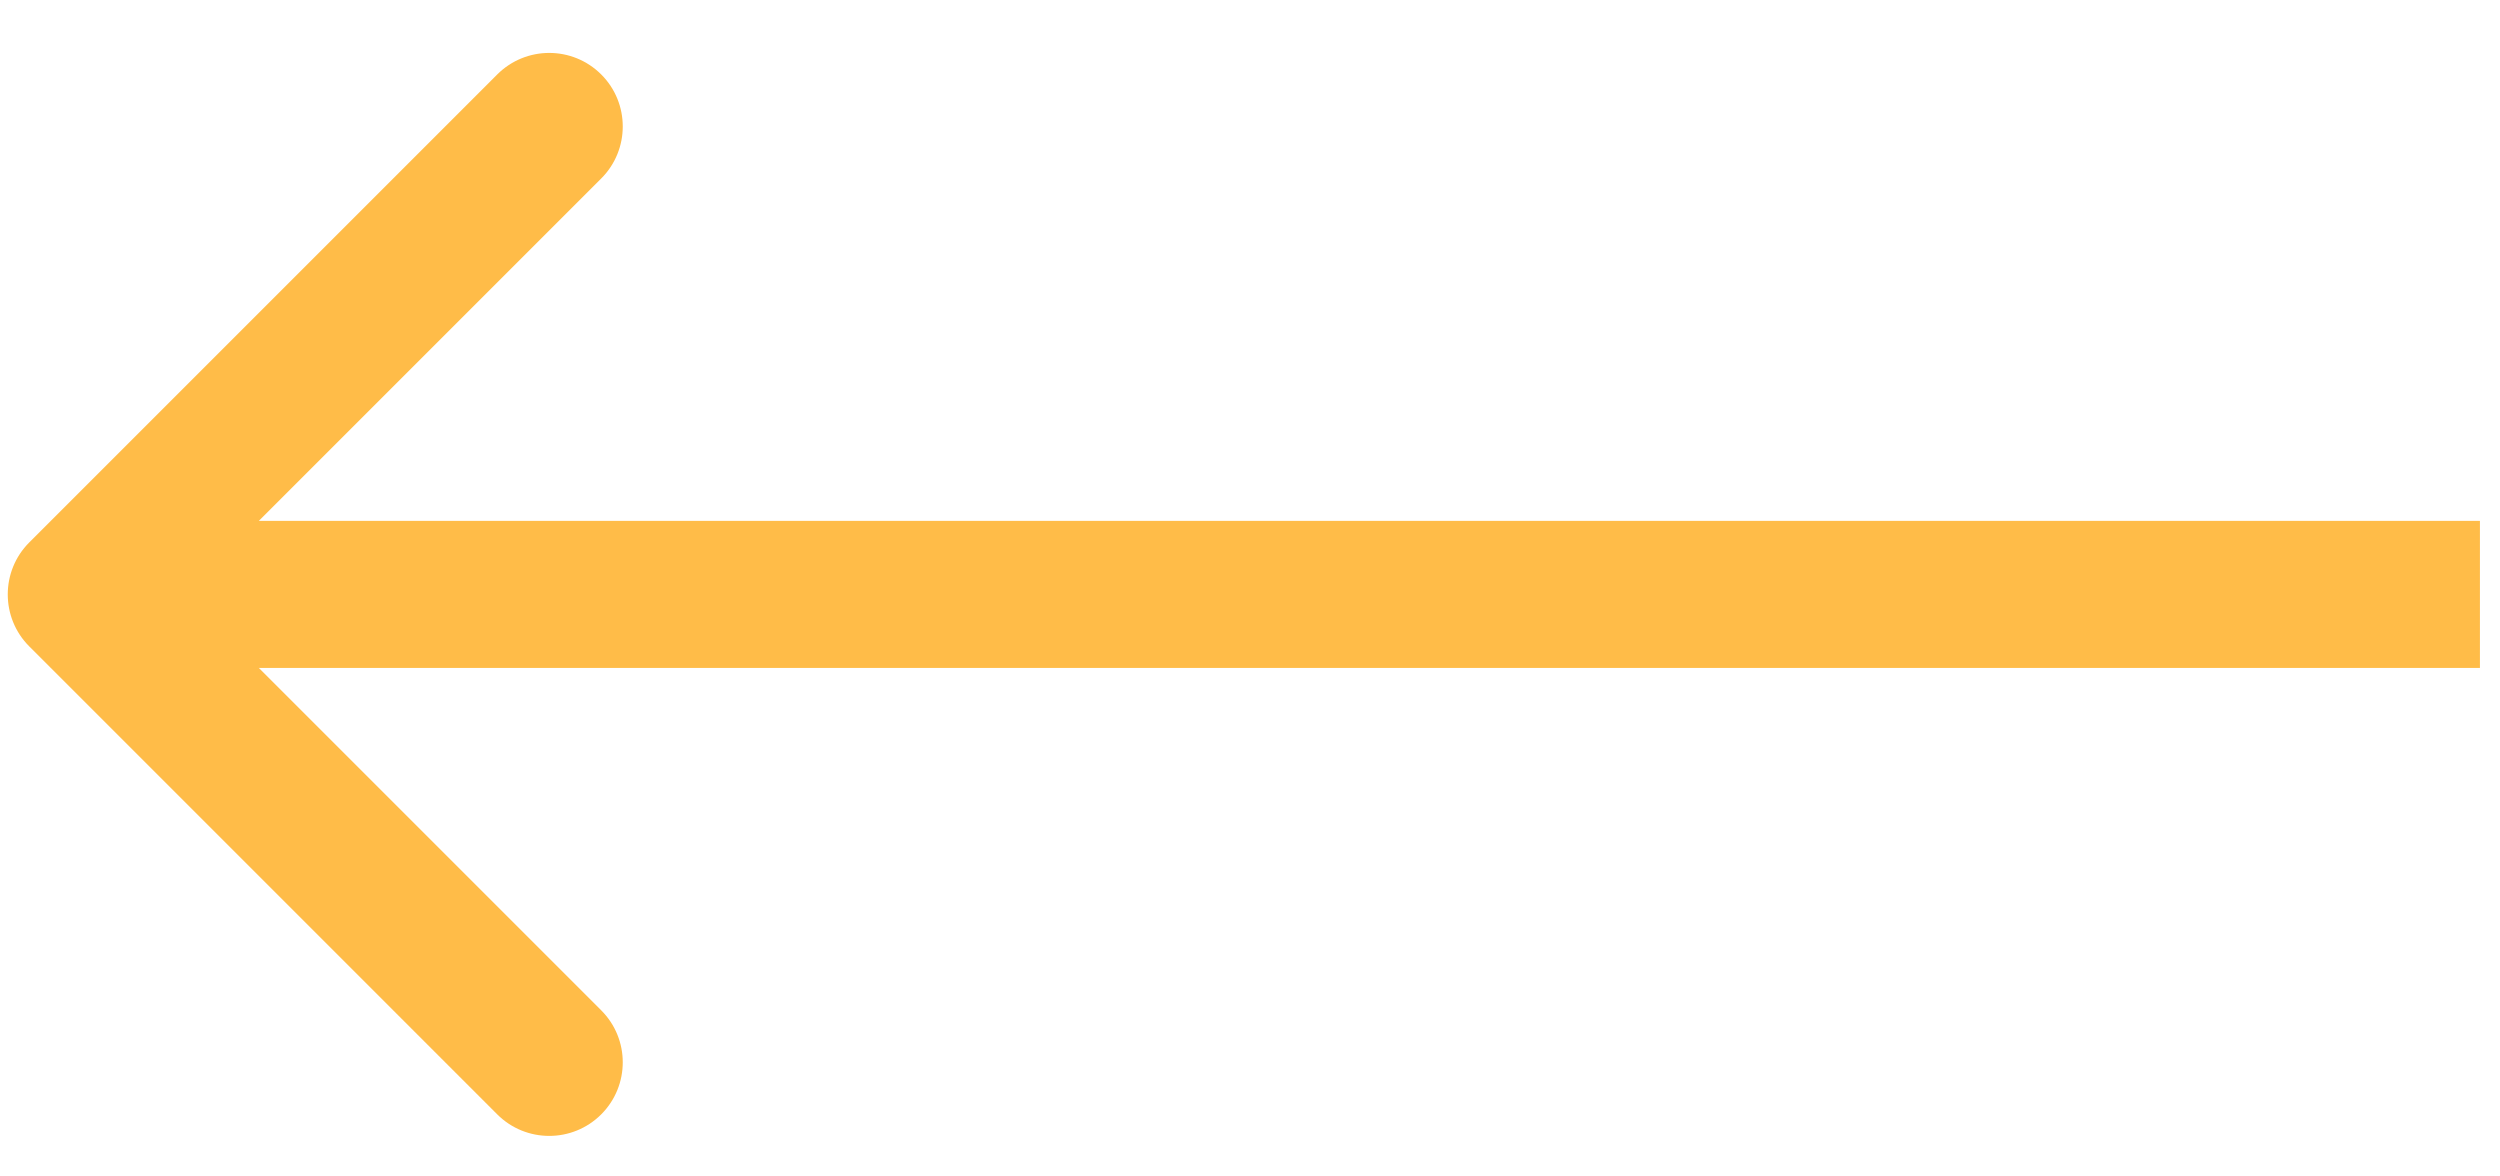
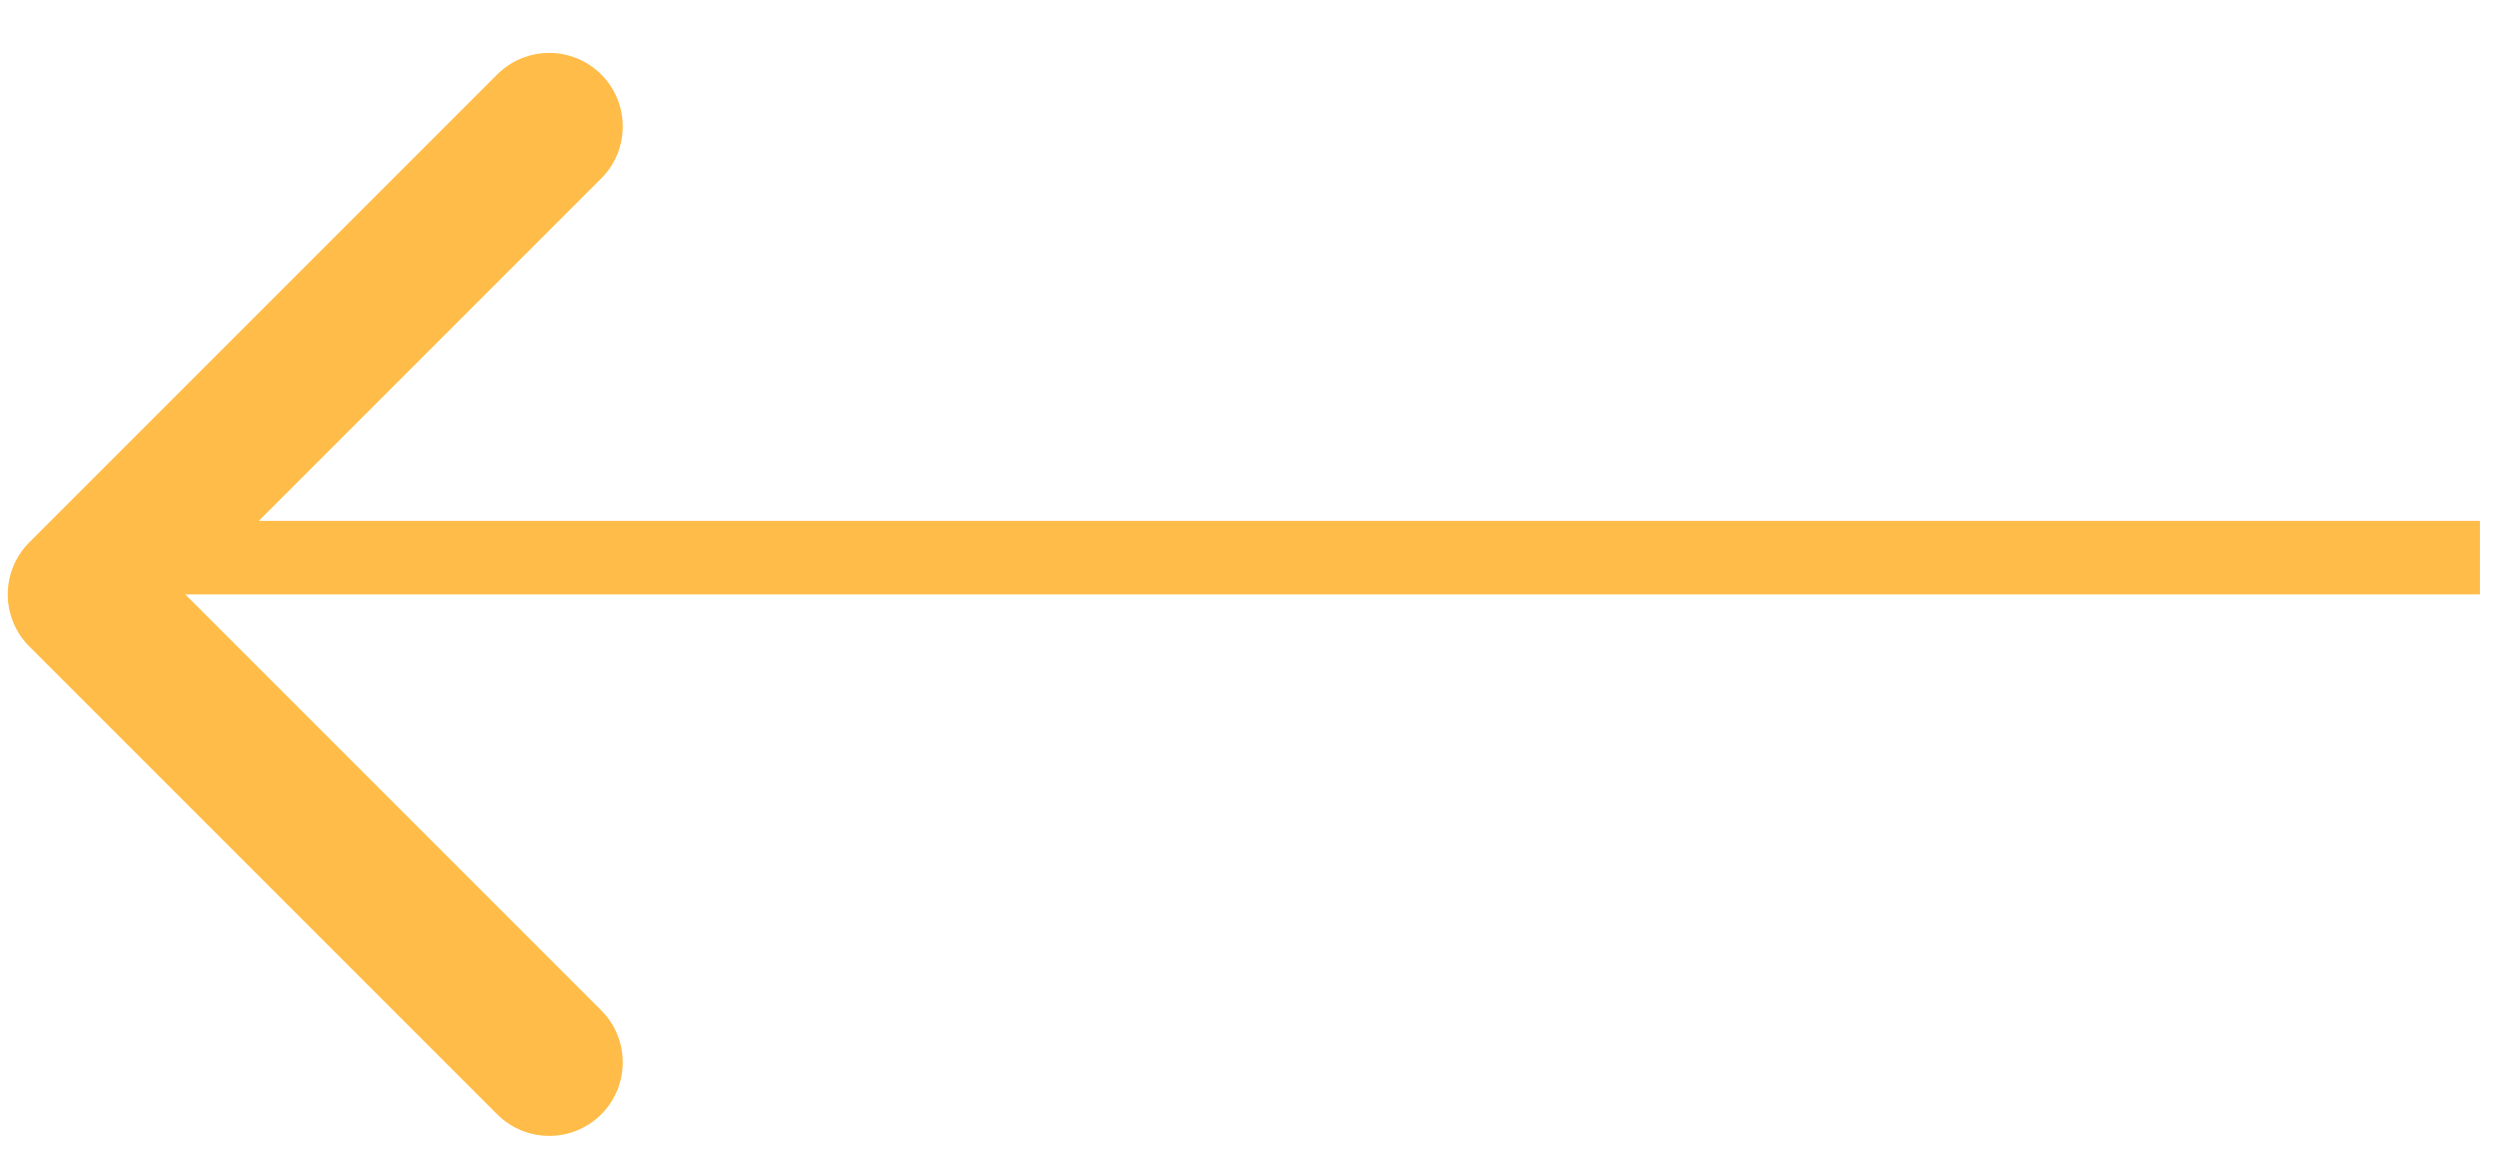
<svg xmlns="http://www.w3.org/2000/svg" width="34" height="16" viewBox="0 0 34 16" fill="none">
-   <path d="M0.398 7.377C0.008 7.767 0.008 8.401 0.398 8.791L6.762 15.155C7.153 15.546 7.786 15.546 8.177 15.155C8.567 14.764 8.567 14.131 8.177 13.741L2.52 8.084L8.177 2.427C8.567 2.037 8.567 1.403 8.177 1.013C7.786 0.622 7.153 0.622 6.762 1.013L0.398 7.377ZM33.727 8.084V7.084L1.106 7.084V8.084V9.084L33.727 9.084V8.084Z" fill="#FFBC48" />
+   <path d="M0.398 7.377C0.008 7.767 0.008 8.401 0.398 8.791L6.762 15.155C7.153 15.546 7.786 15.546 8.177 15.155C8.567 14.764 8.567 14.131 8.177 13.741L2.52 8.084L8.177 2.427C8.567 2.037 8.567 1.403 8.177 1.013C7.786 0.622 7.153 0.622 6.762 1.013L0.398 7.377ZM33.727 8.084V7.084L1.106 7.084V8.084V9.084V8.084Z" fill="#FFBC48" />
</svg>